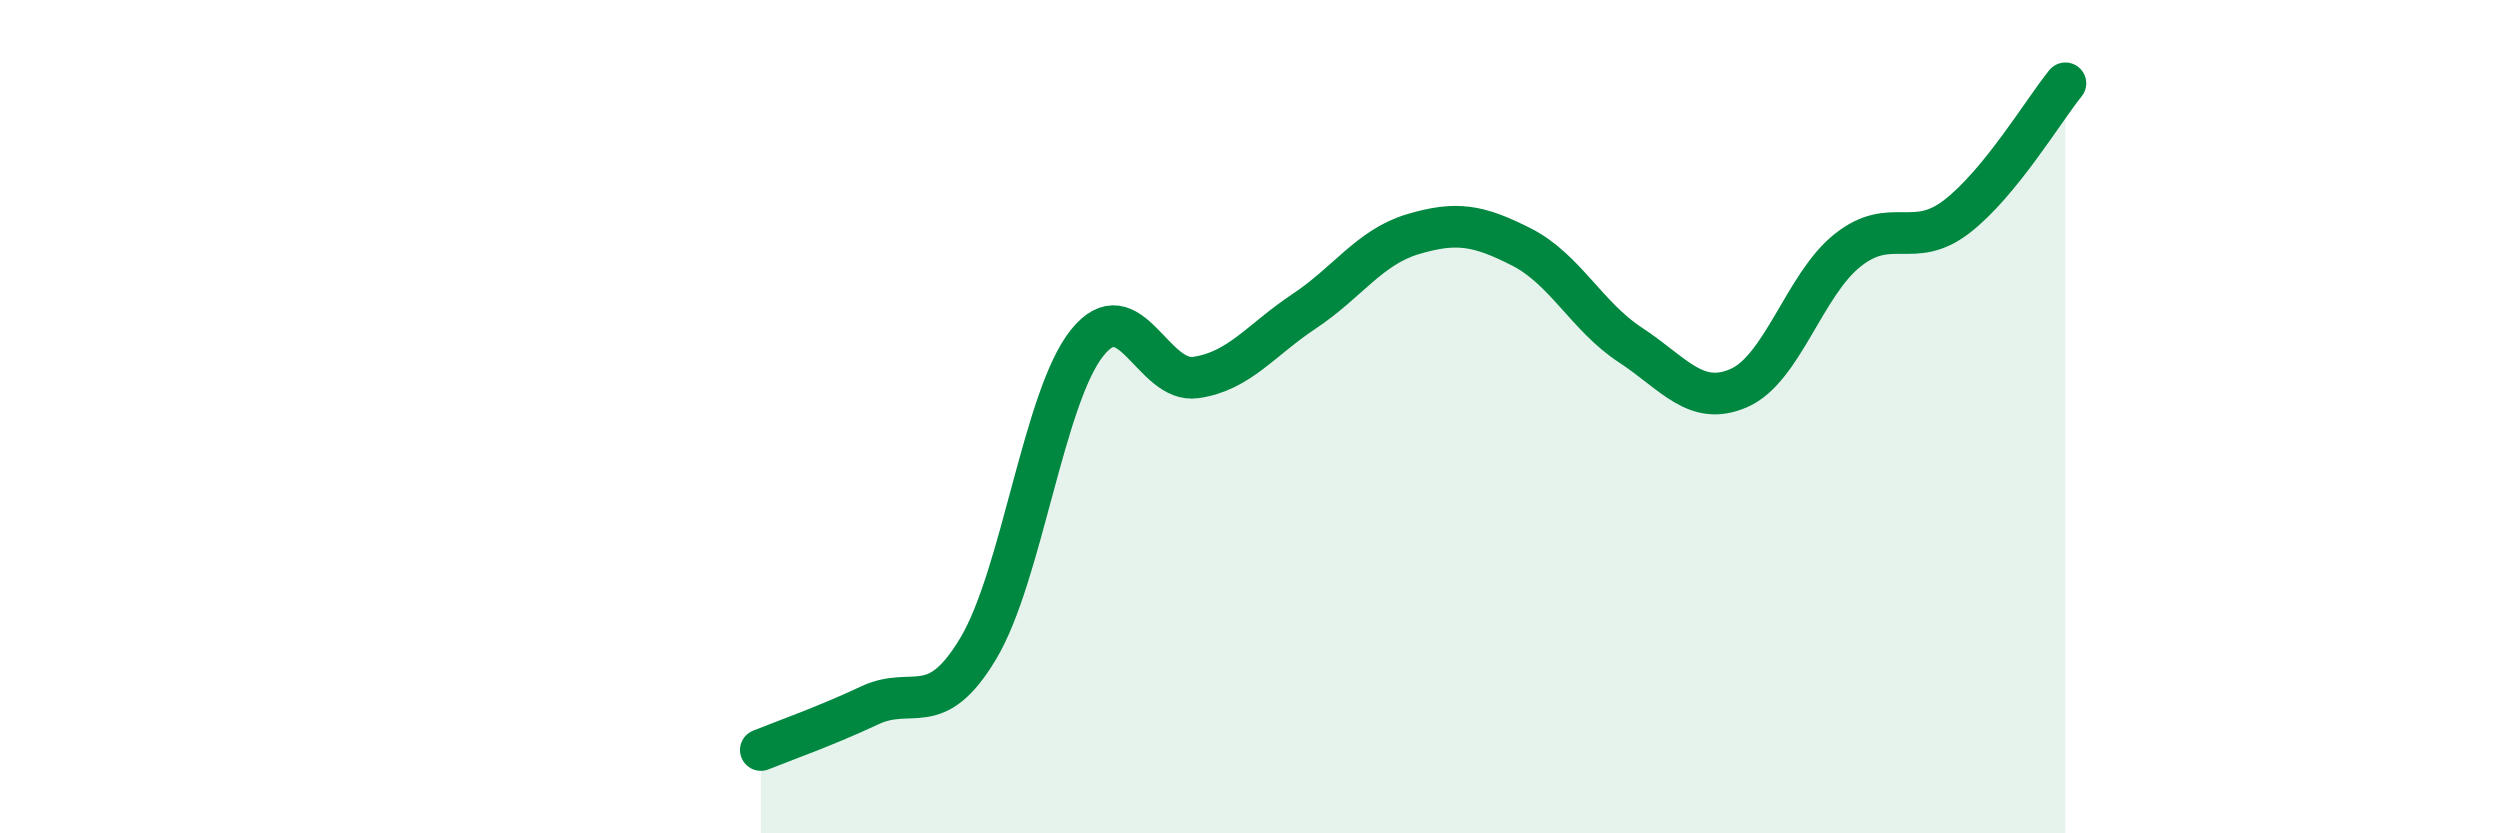
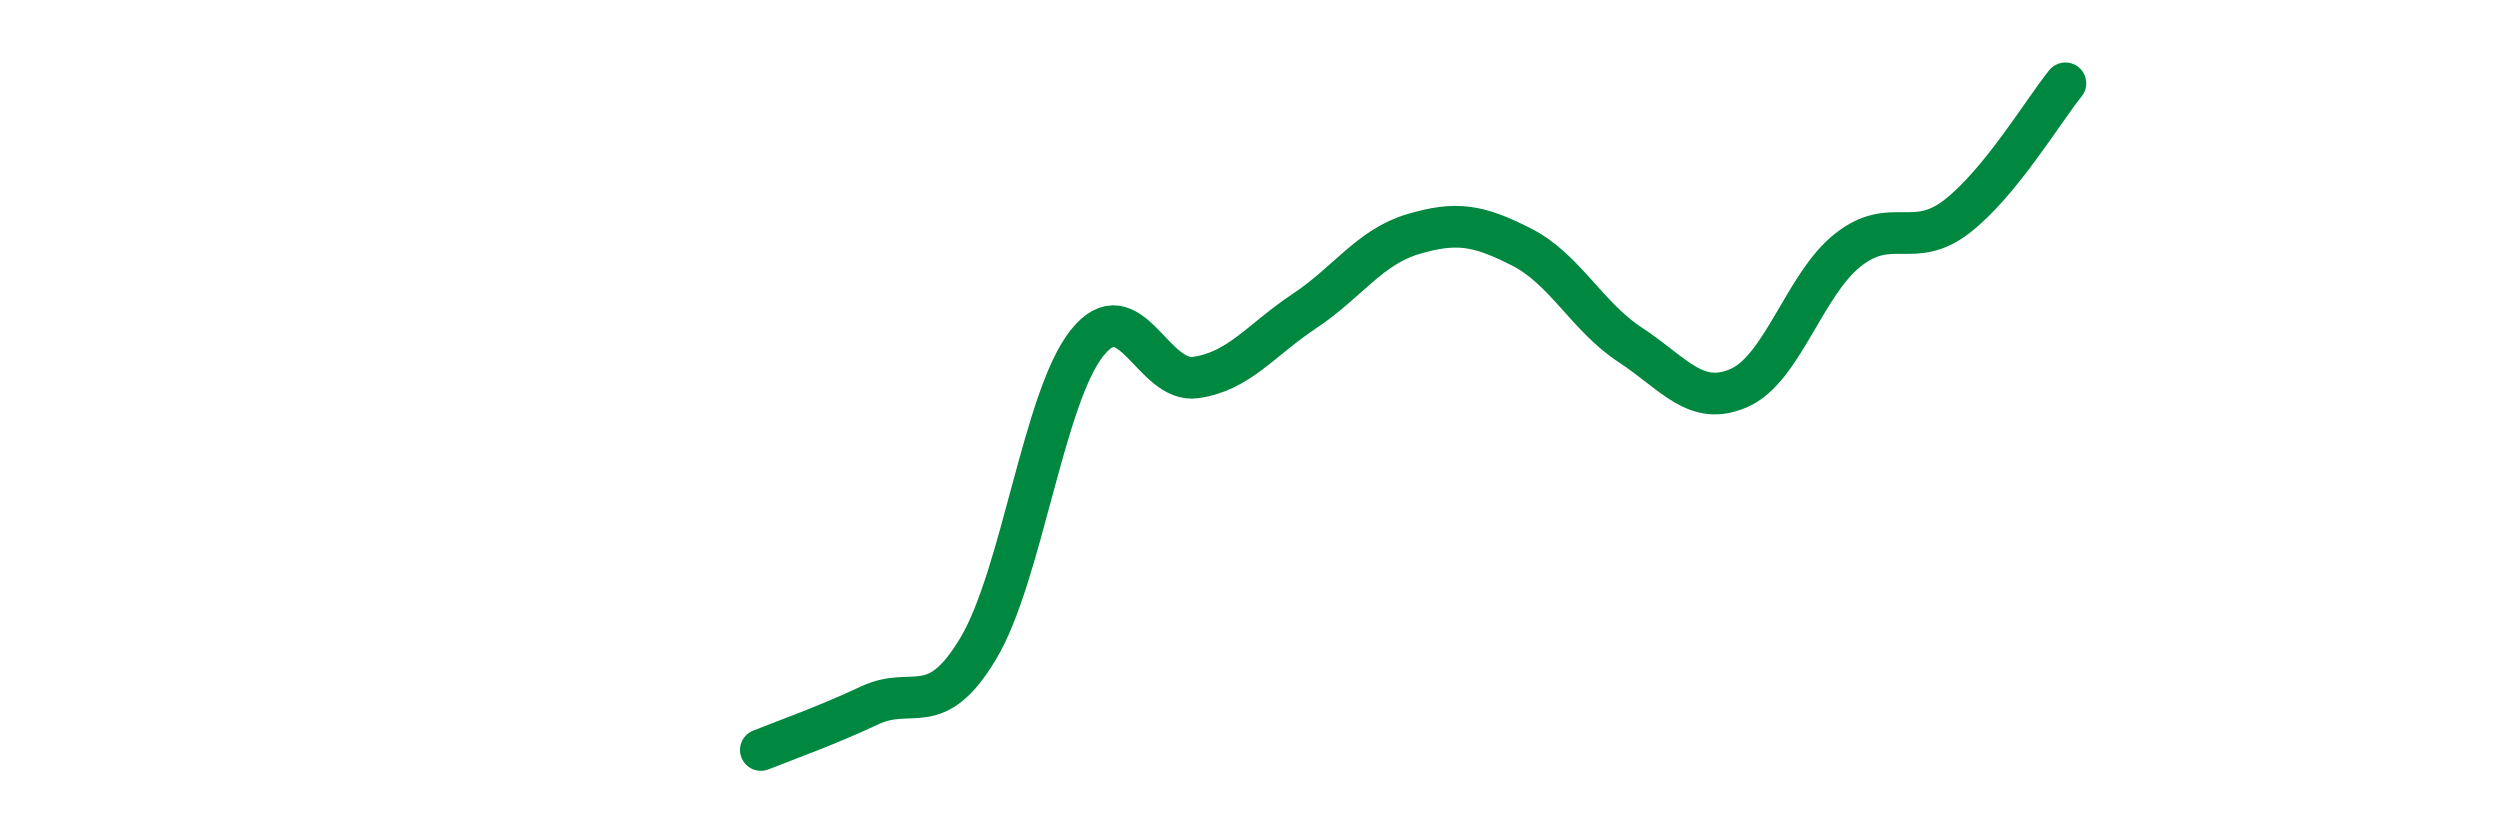
<svg xmlns="http://www.w3.org/2000/svg" width="60" height="20" viewBox="0 0 60 20">
-   <path d="M 18.26,18 C 18.78,17.79 19.83,17.42 20.87,16.93 C 21.91,16.44 22.44,17.3 23.48,15.56 C 24.52,13.82 25.05,9.53 26.09,8.23 C 27.13,6.93 27.66,9.21 28.7,9.06 C 29.74,8.91 30.26,8.16 31.3,7.47 C 32.34,6.78 32.87,5.93 33.91,5.62 C 34.95,5.31 35.48,5.4 36.52,5.93 C 37.56,6.46 38.09,7.6 39.13,8.28 C 40.17,8.96 40.7,9.77 41.74,9.31 C 42.78,8.85 43.31,6.82 44.35,6 C 45.39,5.18 45.92,6 46.96,5.2 C 48,4.4 49.05,2.64 49.57,2L49.57 20L18.26 20Z" fill="#008740" opacity="0.1" stroke-linecap="round" stroke-linejoin="round" />
  <path d="M 18.26,18 C 18.78,17.79 19.83,17.42 20.87,16.93 C 21.91,16.44 22.44,17.3 23.48,15.56 C 24.52,13.82 25.05,9.53 26.09,8.23 C 27.13,6.93 27.66,9.21 28.7,9.06 C 29.74,8.91 30.26,8.16 31.3,7.47 C 32.34,6.78 32.87,5.93 33.91,5.62 C 34.95,5.31 35.48,5.4 36.52,5.93 C 37.56,6.46 38.09,7.6 39.13,8.28 C 40.17,8.96 40.7,9.77 41.74,9.31 C 42.78,8.85 43.31,6.82 44.35,6 C 45.39,5.18 45.92,6 46.96,5.2 C 48,4.4 49.05,2.64 49.57,2" stroke="#008740" stroke-width="1" fill="none" stroke-linecap="round" stroke-linejoin="round" />
</svg>